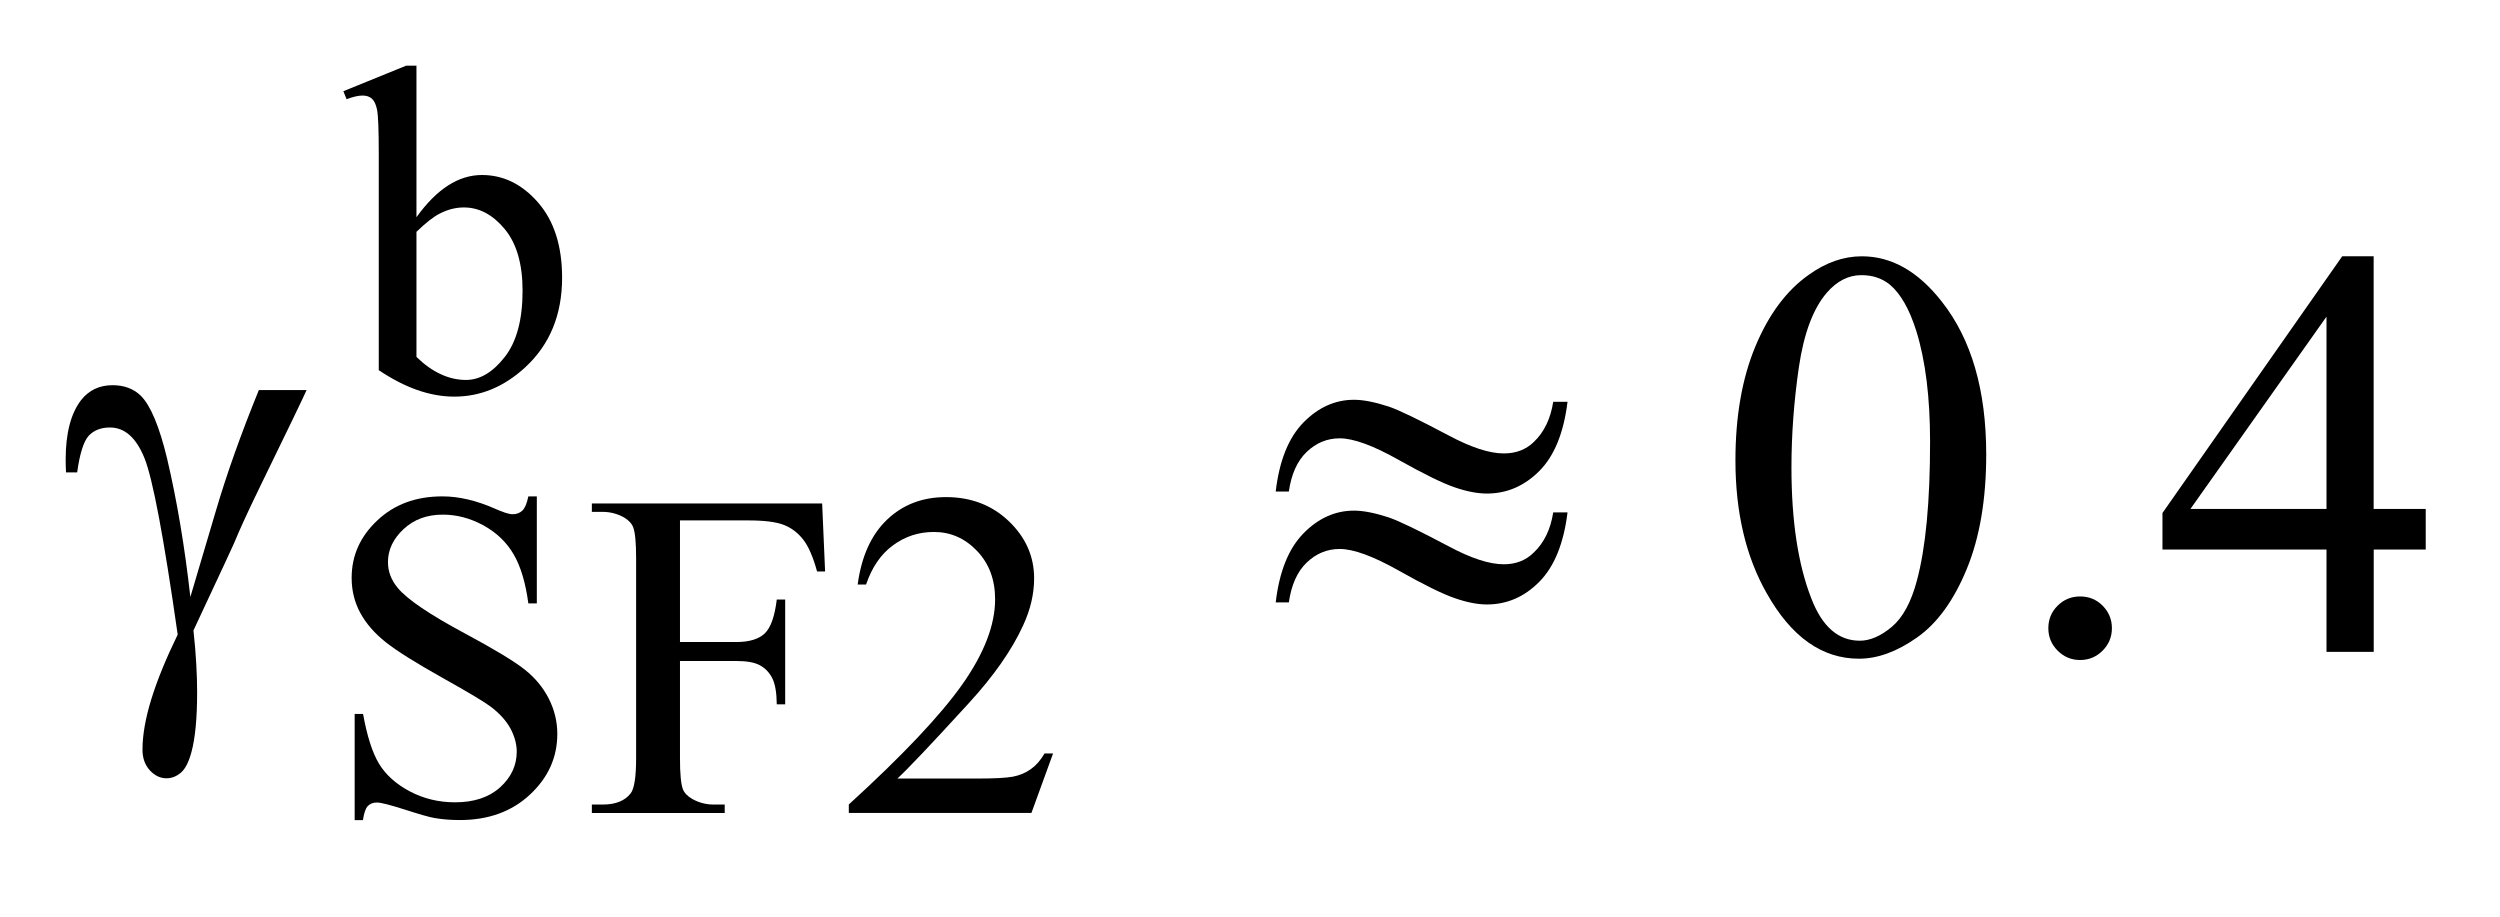
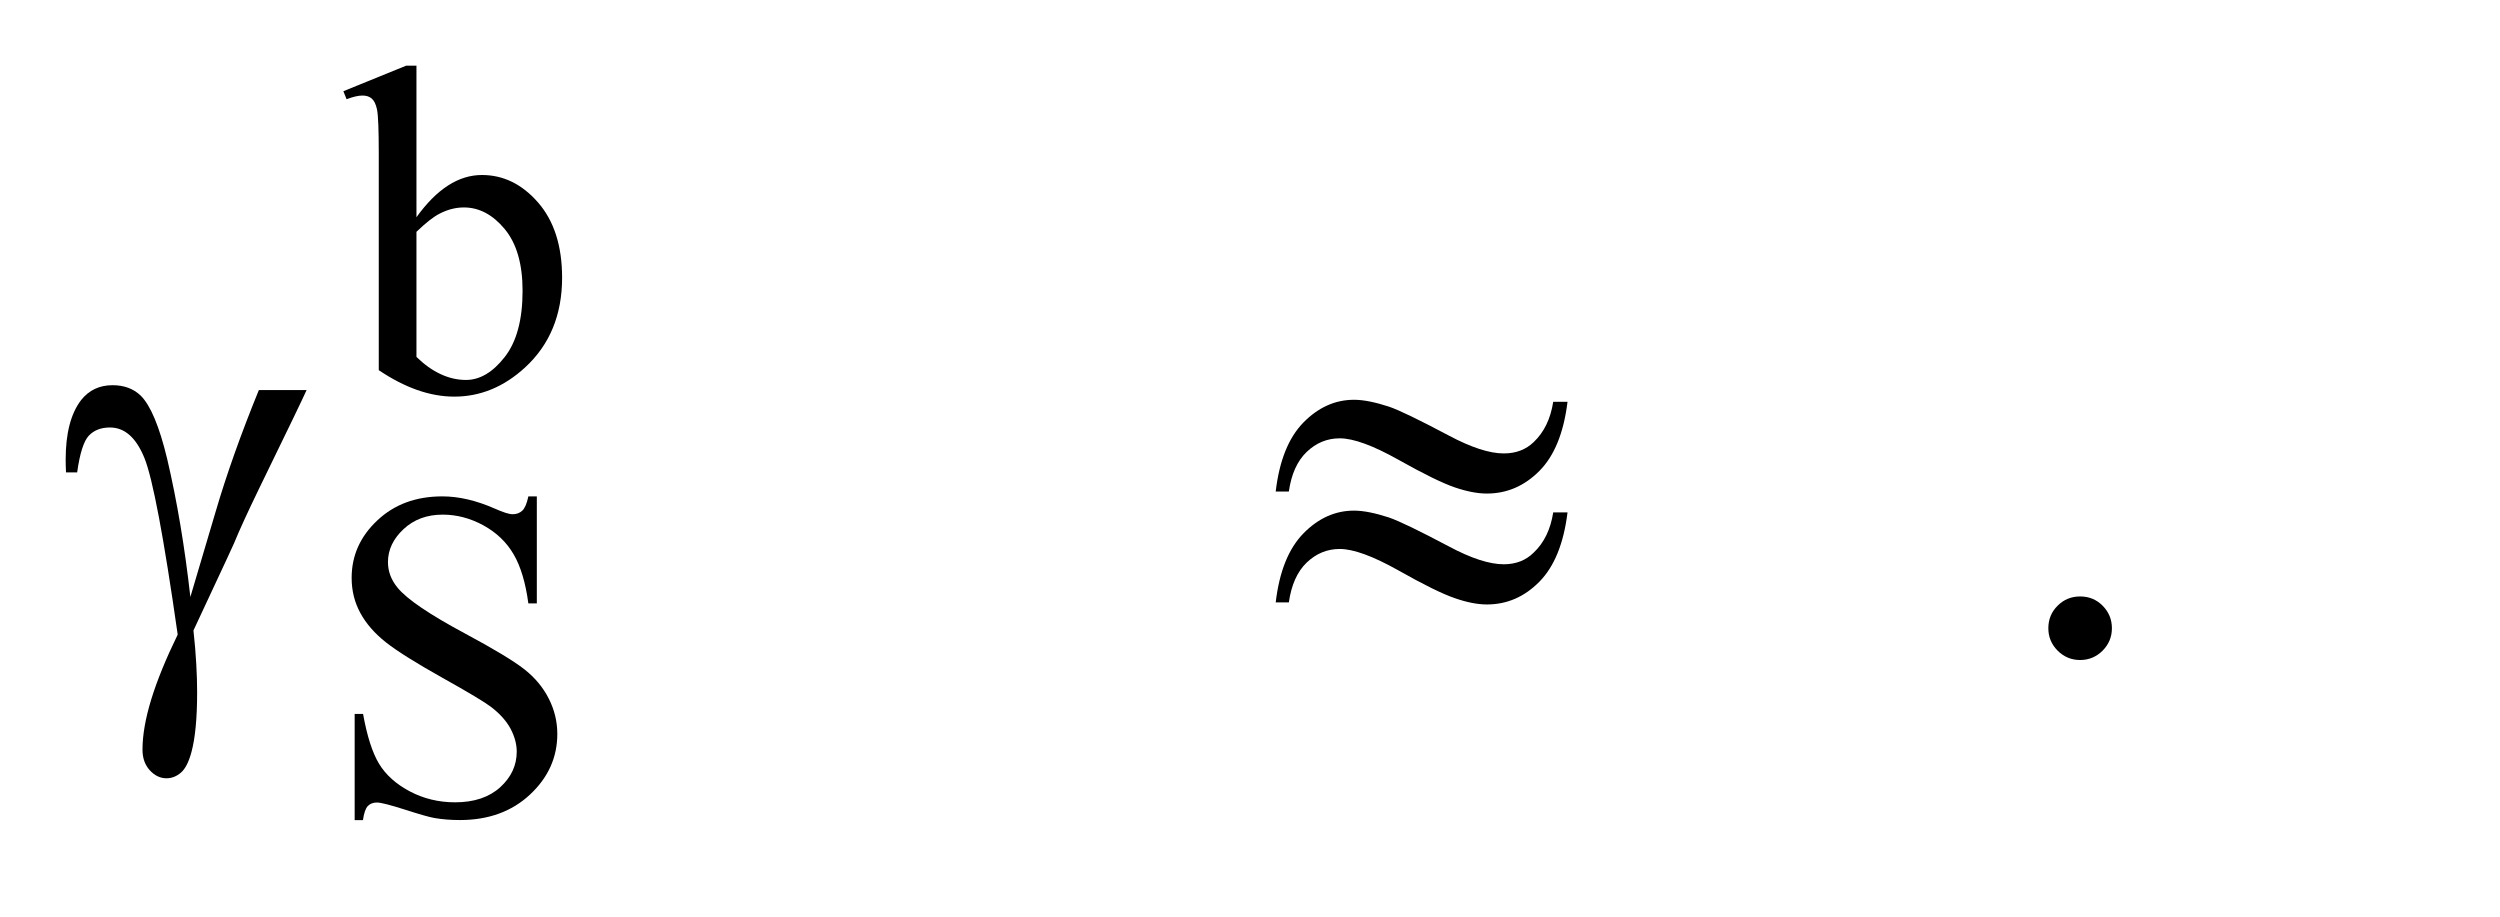
<svg xmlns="http://www.w3.org/2000/svg" stroke-dasharray="none" shape-rendering="auto" font-family="'Dialog'" text-rendering="auto" width="60" fill-opacity="1" color-interpolation="auto" color-rendering="auto" preserveAspectRatio="xMidYMid meet" font-size="12px" viewBox="0 0 60 22" fill="black" stroke="black" image-rendering="auto" stroke-miterlimit="10" stroke-linecap="square" stroke-linejoin="miter" font-style="normal" stroke-width="1" height="22" stroke-dashoffset="0" font-weight="normal" stroke-opacity="1">
  <defs id="genericDefs" />
  <g>
    <defs id="defs1">
      <clipPath clipPathUnits="userSpaceOnUse" id="clipPath1">
-         <path d="M-1 -1 L36.94 -1 L36.94 12.488 L-1 12.488 L-1 -1 Z" />
-       </clipPath>
+         </clipPath>
      <clipPath clipPathUnits="userSpaceOnUse" id="clipPath2">
        <path d="M-0 -0 L-0 11.488 L35.94 11.488 L35.94 -0 Z" />
      </clipPath>
    </defs>
    <g transform="scale(1.576,1.576) translate(1,1)">
      <path d="M5.342 2.308 C5.65 1.879 5.982 1.665 6.339 1.665 C6.666 1.665 6.951 1.805 7.194 2.084 C7.437 2.363 7.56 2.745 7.56 3.229 C7.56 3.794 7.372 4.25 6.997 4.595 C6.674 4.892 6.315 5.04 5.918 5.04 C5.733 5.04 5.544 5.006 5.353 4.939 C5.163 4.872 4.967 4.771 4.768 4.637 L4.768 1.338 C4.768 0.976 4.759 0.754 4.742 0.671 C4.725 0.587 4.697 0.531 4.66 0.5 C4.623 0.469 4.577 0.455 4.521 0.455 C4.456 0.455 4.375 0.474 4.278 0.511 L4.229 0.389 L5.185 0 L5.342 0 L5.342 2.308 ZM5.342 2.53 L5.342 4.435 C5.46 4.551 5.582 4.638 5.709 4.697 C5.835 4.756 5.964 4.786 6.096 4.786 C6.307 4.786 6.504 4.67 6.685 4.438 C6.867 4.207 6.958 3.87 6.958 3.427 C6.958 3.019 6.867 2.706 6.685 2.487 C6.503 2.268 6.296 2.159 6.064 2.159 C5.941 2.159 5.818 2.19 5.696 2.253 C5.604 2.299 5.485 2.392 5.342 2.53 Z" stroke="none" clip-path="url(#clipPath2)" />
    </g>
    <g transform="matrix(1.576,0,0,1.576,1.576,1.576)">
      <path d="M7.175 6.559 L7.175 8.189 L7.046 8.189 C7.004 7.876 6.93 7.627 6.822 7.442 C6.714 7.256 6.561 7.11 6.361 7 C6.162 6.892 5.956 6.837 5.743 6.837 C5.502 6.837 5.303 6.91 5.145 7.058 C4.987 7.206 4.908 7.373 4.908 7.56 C4.908 7.704 4.958 7.834 5.057 7.953 C5.201 8.127 5.543 8.359 6.083 8.648 C6.523 8.884 6.824 9.066 6.985 9.192 C7.146 9.319 7.27 9.467 7.357 9.639 C7.444 9.81 7.487 9.99 7.487 10.177 C7.487 10.534 7.348 10.842 7.071 11.1 C6.794 11.359 6.438 11.488 6.002 11.488 C5.865 11.488 5.736 11.478 5.616 11.457 C5.544 11.445 5.395 11.403 5.169 11.33 C4.943 11.258 4.8 11.221 4.74 11.221 C4.682 11.221 4.636 11.239 4.602 11.274 C4.568 11.308 4.543 11.38 4.527 11.489 L4.401 11.489 L4.401 9.872 L4.529 9.872 C4.59 10.211 4.671 10.464 4.773 10.632 C4.875 10.8 5.031 10.94 5.24 11.051 C5.45 11.162 5.68 11.218 5.93 11.218 C6.22 11.218 6.449 11.141 6.617 10.989 C6.785 10.836 6.869 10.655 6.869 10.447 C6.869 10.331 6.837 10.214 6.774 10.095 C6.709 9.976 6.61 9.866 6.476 9.764 C6.386 9.695 6.139 9.546 5.736 9.321 C5.333 9.095 5.046 8.915 4.876 8.781 C4.706 8.646 4.576 8.498 4.488 8.336 C4.399 8.173 4.355 7.995 4.355 7.8 C4.355 7.461 4.485 7.17 4.745 6.926 C5.004 6.681 5.334 6.559 5.736 6.559 C5.986 6.559 6.252 6.621 6.532 6.744 C6.662 6.802 6.753 6.831 6.806 6.831 C6.867 6.831 6.916 6.812 6.954 6.776 C6.992 6.741 7.023 6.669 7.046 6.559 L7.175 6.559 Z" stroke="none" clip-path="url(#clipPath2)" />
    </g>
    <g transform="matrix(1.576,0,0,1.576,1.576,1.576)">
-       <path d="M9.355 6.924 L9.355 8.777 L10.213 8.777 C10.41 8.777 10.554 8.733 10.646 8.646 C10.737 8.559 10.798 8.387 10.829 8.13 L10.957 8.13 L10.957 9.726 L10.829 9.726 C10.827 9.542 10.803 9.409 10.758 9.323 C10.713 9.237 10.65 9.173 10.57 9.13 C10.49 9.087 10.371 9.066 10.214 9.066 L9.355 9.066 L9.355 10.547 C9.355 10.785 9.37 10.943 9.4 11.02 C9.423 11.078 9.472 11.127 9.546 11.169 C9.648 11.225 9.754 11.252 9.866 11.252 L10.036 11.252 L10.036 11.381 L8.013 11.381 L8.013 11.252 L8.18 11.252 C8.374 11.252 8.516 11.195 8.604 11.082 C8.66 11.008 8.687 10.829 8.687 10.547 L8.687 7.501 C8.687 7.262 8.672 7.105 8.642 7.028 C8.619 6.97 8.572 6.92 8.5 6.878 C8.4 6.824 8.293 6.795 8.18 6.795 L8.013 6.795 L8.013 6.667 L11.52 6.667 L11.565 7.703 L11.443 7.703 C11.382 7.483 11.313 7.321 11.233 7.219 C11.153 7.115 11.054 7.04 10.938 6.994 C10.821 6.948 10.64 6.925 10.394 6.925 L9.355 6.925 Z" stroke="none" clip-path="url(#clipPath2)" />
-     </g>
+       </g>
    <g transform="matrix(1.576,0,0,1.576,1.576,1.576)">
-       <path d="M15.037 10.473 L14.707 11.38 L11.926 11.38 L11.926 11.251 C12.744 10.505 13.32 9.896 13.654 9.423 C13.987 8.95 14.154 8.518 14.154 8.126 C14.154 7.827 14.062 7.582 13.879 7.39 C13.696 7.198 13.477 7.101 13.222 7.101 C12.99 7.101 12.782 7.169 12.598 7.305 C12.414 7.44 12.278 7.639 12.189 7.901 L12.061 7.901 C12.119 7.472 12.268 7.143 12.508 6.914 C12.748 6.685 13.047 6.57 13.406 6.57 C13.788 6.57 14.108 6.693 14.364 6.938 C14.62 7.184 14.748 7.473 14.748 7.807 C14.748 8.045 14.692 8.285 14.581 8.523 C14.41 8.899 14.132 9.296 13.747 9.715 C13.17 10.346 12.809 10.726 12.666 10.856 L13.896 10.856 C14.146 10.856 14.322 10.846 14.422 10.828 C14.523 10.809 14.614 10.772 14.695 10.715 C14.776 10.658 14.847 10.578 14.907 10.474 L15.037 10.474 Z" stroke="none" clip-path="url(#clipPath2)" />
-     </g>
+       </g>
    <g transform="matrix(1.576,0,0,1.576,1.576,1.576)">
-       <path d="M25.428 6.011 C25.428 5.338 25.53 4.758 25.733 4.272 C25.936 3.786 26.206 3.424 26.543 3.186 C26.804 2.998 27.074 2.903 27.353 2.903 C27.806 2.903 28.211 3.133 28.572 3.595 C29.022 4.167 29.247 4.942 29.247 5.919 C29.247 6.604 29.148 7.186 28.951 7.664 C28.754 8.143 28.502 8.491 28.195 8.707 C27.889 8.923 27.594 9.031 27.309 9.031 C26.746 9.031 26.278 8.699 25.904 8.034 C25.586 7.475 25.428 6.8 25.428 6.011 ZM26.281 6.12 C26.281 6.933 26.382 7.596 26.582 8.109 C26.747 8.542 26.994 8.757 27.322 8.757 C27.478 8.757 27.641 8.687 27.809 8.546 C27.977 8.405 28.105 8.169 28.192 7.839 C28.326 7.34 28.392 6.636 28.392 5.728 C28.392 5.055 28.323 4.494 28.183 4.043 C28.079 3.71 27.944 3.473 27.779 3.334 C27.66 3.238 27.516 3.19 27.347 3.19 C27.15 3.19 26.975 3.279 26.821 3.456 C26.612 3.697 26.47 4.076 26.394 4.592 C26.319 5.108 26.281 5.618 26.281 6.12 Z" stroke="none" clip-path="url(#clipPath2)" />
-     </g>
+       </g>
    <g transform="matrix(1.576,0,0,1.576,1.576,1.576)">
      <path d="M30.677 8.083 C30.814 8.083 30.928 8.131 31.021 8.225 C31.114 8.32 31.161 8.433 31.161 8.567 C31.161 8.701 31.113 8.814 31.019 8.909 C30.924 9.003 30.811 9.051 30.677 9.051 C30.543 9.051 30.43 9.003 30.335 8.909 C30.241 8.814 30.193 8.701 30.193 8.567 C30.193 8.43 30.241 8.316 30.335 8.223 C30.43 8.129 30.543 8.083 30.677 8.083 Z" stroke="none" clip-path="url(#clipPath2)" />
    </g>
    <g transform="matrix(1.576,0,0,1.576,1.576,1.576)">
-       <path d="M35.94 6.75 L35.94 7.368 L35.148 7.368 L35.148 8.927 L34.429 8.927 L34.429 7.369 L31.931 7.369 L31.931 6.812 L34.668 2.903 L35.147 2.903 L35.147 6.75 L35.94 6.75 ZM34.429 6.75 L34.429 3.822 L32.357 6.75 L34.429 6.75 Z" stroke="none" clip-path="url(#clipPath2)" />
-     </g>
+       </g>
    <g transform="matrix(1.576,0,0,1.576,1.576,1.576)">
      <path d="M2.942 4.94 L3.669 4.94 C3.623 5.045 3.384 5.541 2.951 6.429 C2.771 6.8 2.642 7.082 2.564 7.273 C2.529 7.352 2.49 7.437 2.446 7.53 L1.946 8.601 C1.966 8.787 1.981 8.957 1.989 9.115 C1.998 9.271 2.002 9.414 2.002 9.541 C2.002 9.937 1.973 10.241 1.915 10.455 C1.874 10.606 1.821 10.71 1.754 10.767 C1.687 10.824 1.614 10.852 1.536 10.852 C1.44 10.852 1.355 10.811 1.281 10.73 C1.207 10.649 1.17 10.544 1.17 10.417 C1.17 10.193 1.215 9.937 1.305 9.645 C1.395 9.354 1.529 9.027 1.706 8.664 C1.494 7.179 1.325 6.282 1.199 5.974 C1.073 5.664 0.898 5.51 0.675 5.51 C0.538 5.51 0.431 5.552 0.353 5.634 C0.275 5.717 0.215 5.904 0.175 6.194 L0.005 6.194 C0.001 6.107 0 6.042 0 5.998 C0 5.598 0.079 5.296 0.235 5.093 C0.354 4.942 0.514 4.866 0.714 4.866 C0.888 4.866 1.03 4.918 1.141 5.023 C1.292 5.171 1.427 5.493 1.546 5.989 C1.697 6.633 1.814 7.334 1.899 8.091 L2.282 6.798 C2.452 6.218 2.673 5.599 2.942 4.94 Z" stroke="none" clip-path="url(#clipPath2)" />
    </g>
    <g transform="matrix(1.576,0,0,1.576,1.576,1.576)">
      <path d="M22.653 5.119 L22.871 5.119 C22.813 5.592 22.67 5.943 22.442 6.172 C22.214 6.401 21.948 6.516 21.643 6.516 C21.501 6.516 21.337 6.485 21.154 6.422 C20.969 6.359 20.683 6.219 20.297 6.002 C19.909 5.784 19.611 5.675 19.402 5.675 C19.211 5.675 19.043 5.744 18.899 5.882 C18.755 6.02 18.665 6.22 18.627 6.485 L18.427 6.485 C18.482 6.015 18.623 5.665 18.849 5.434 C19.075 5.204 19.332 5.088 19.62 5.088 C19.762 5.088 19.938 5.123 20.15 5.192 C20.304 5.244 20.607 5.391 21.06 5.631 C21.403 5.814 21.682 5.905 21.9 5.905 C22.086 5.905 22.238 5.847 22.357 5.731 C22.514 5.582 22.613 5.377 22.653 5.119 ZM22.653 6.803 L22.871 6.803 C22.813 7.276 22.67 7.628 22.442 7.859 C22.214 8.09 21.948 8.205 21.643 8.205 C21.501 8.205 21.337 8.173 21.154 8.109 C20.969 8.046 20.683 7.905 20.297 7.687 C19.909 7.469 19.611 7.36 19.402 7.36 C19.211 7.36 19.043 7.429 18.899 7.567 C18.755 7.705 18.665 7.908 18.627 8.174 L18.427 8.174 C18.482 7.704 18.623 7.354 18.849 7.123 C19.075 6.892 19.332 6.776 19.62 6.776 C19.762 6.776 19.938 6.811 20.15 6.88 C20.304 6.933 20.607 7.079 21.06 7.319 C21.403 7.503 21.682 7.593 21.9 7.593 C22.086 7.593 22.238 7.533 22.357 7.414 C22.514 7.266 22.613 7.061 22.653 6.803 Z" stroke="none" clip-path="url(#clipPath2)" />
    </g>
  </g>
</svg>